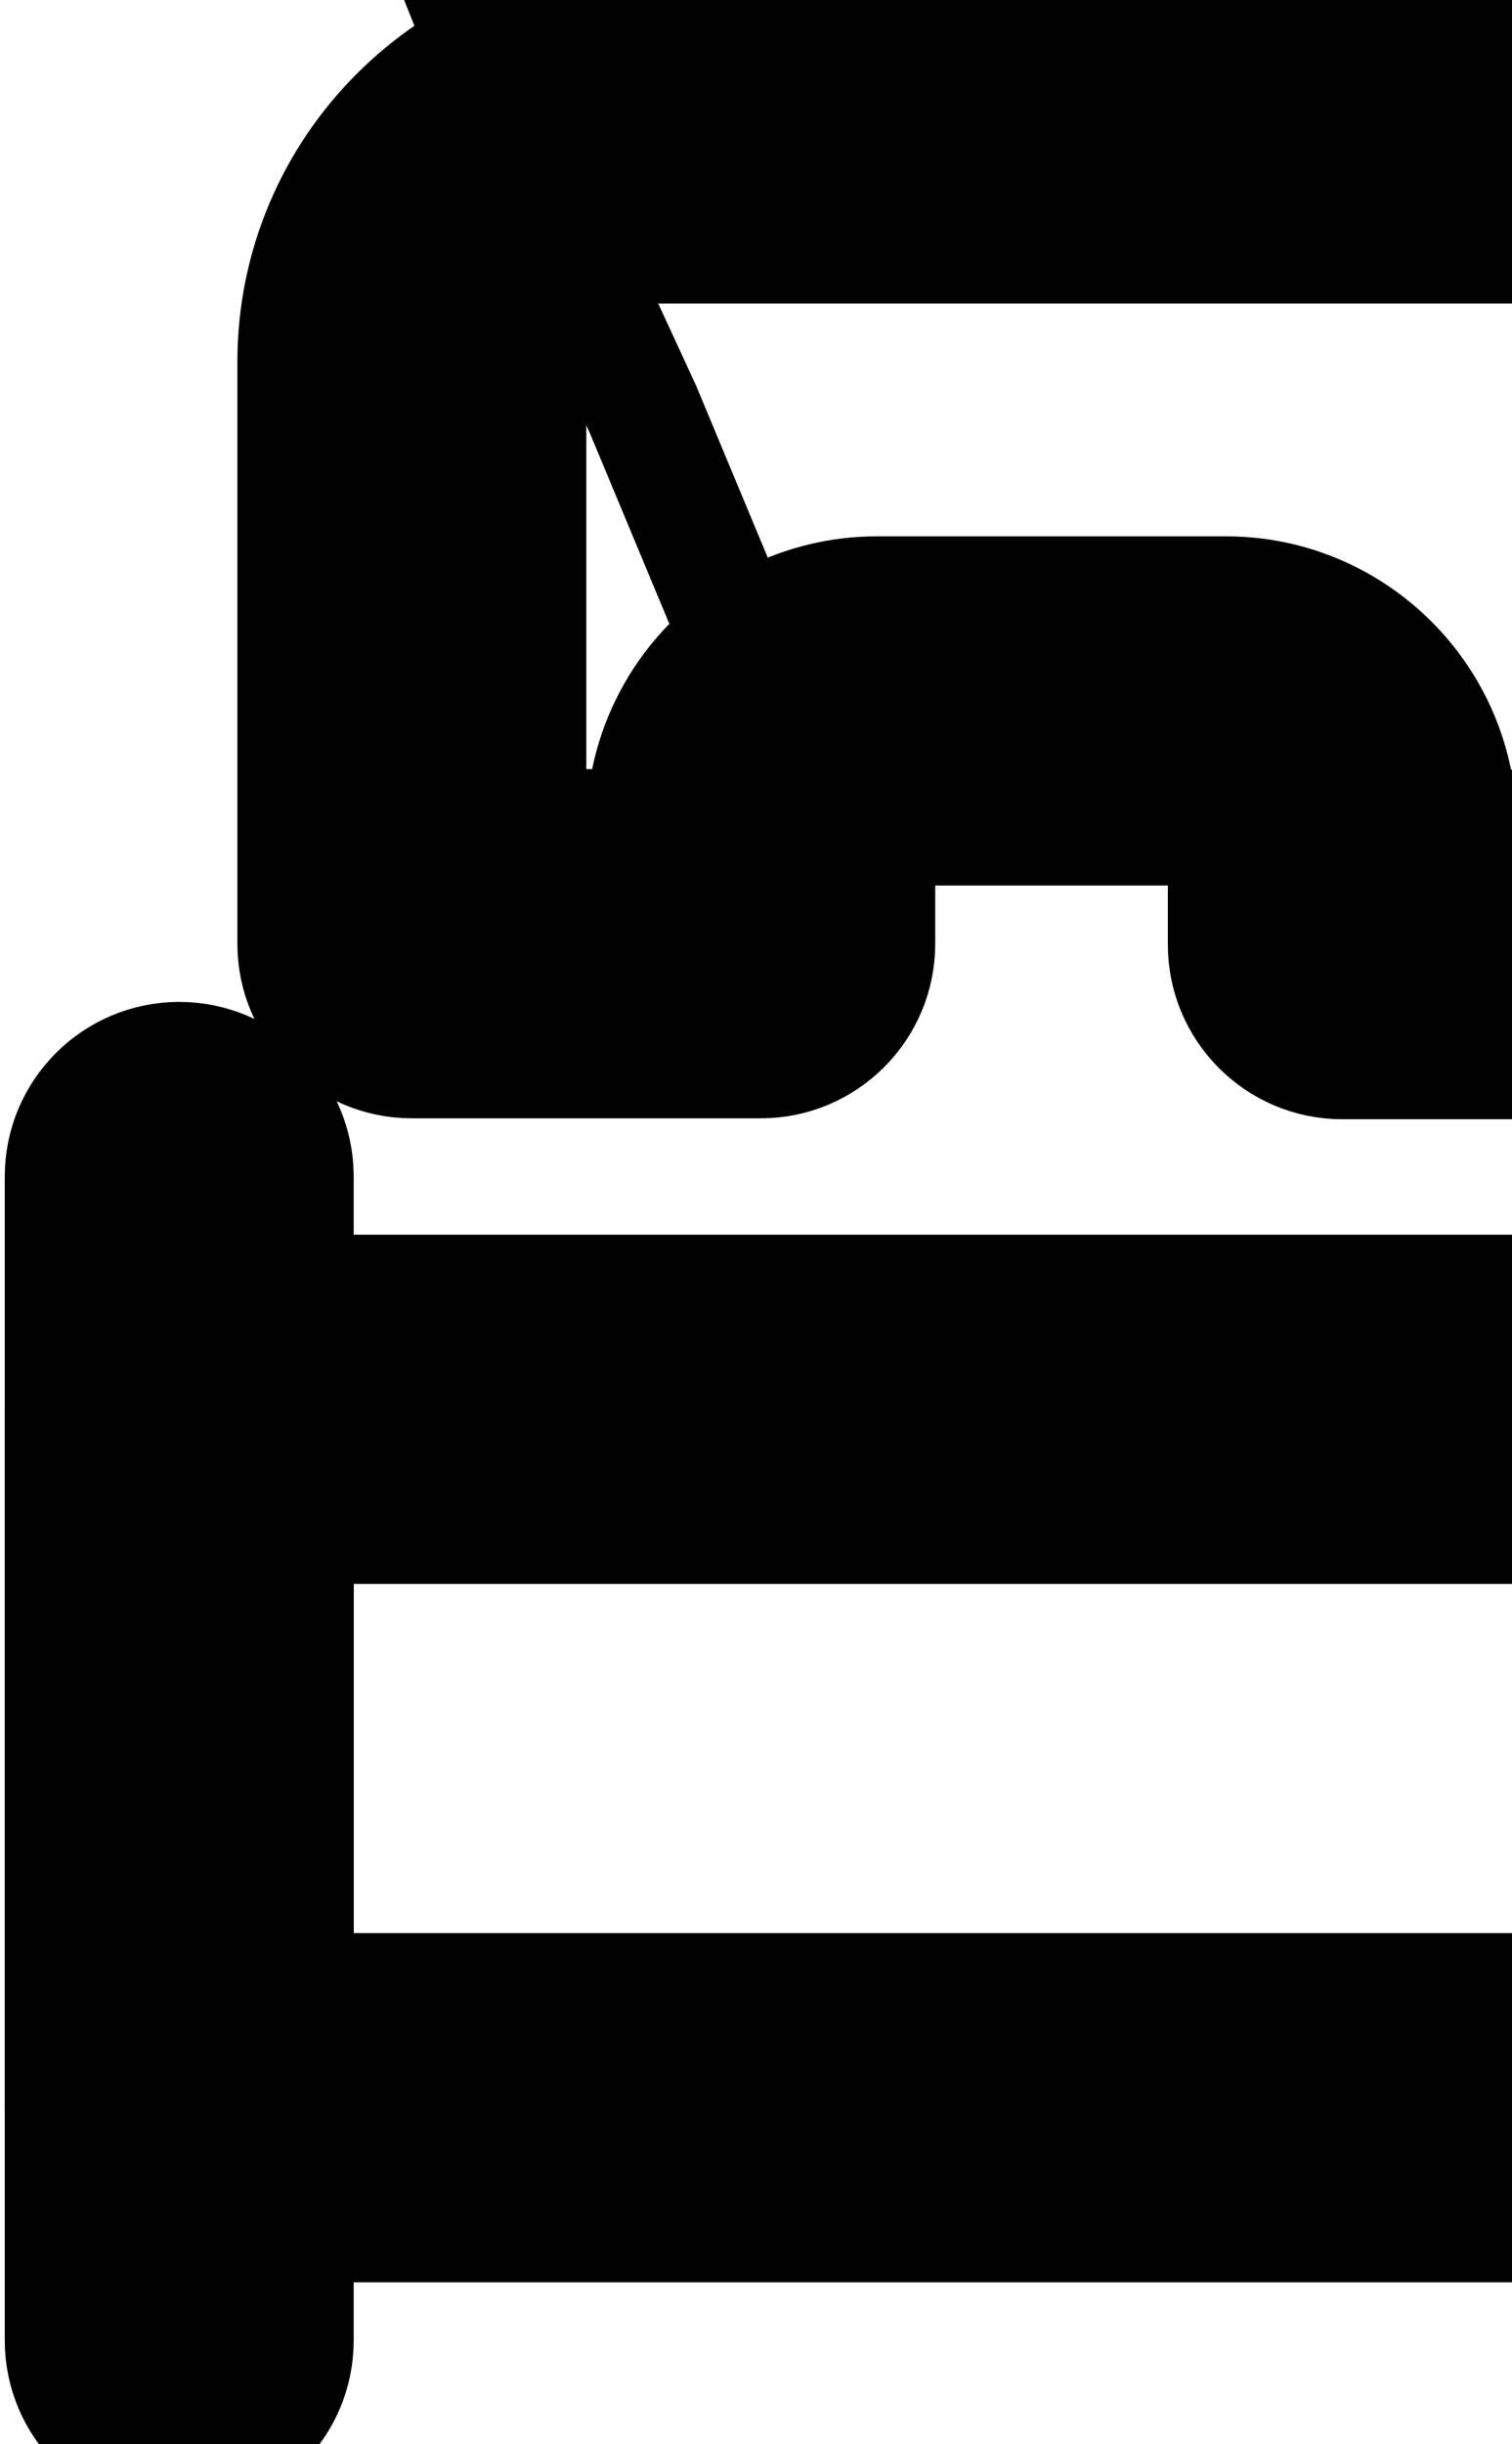
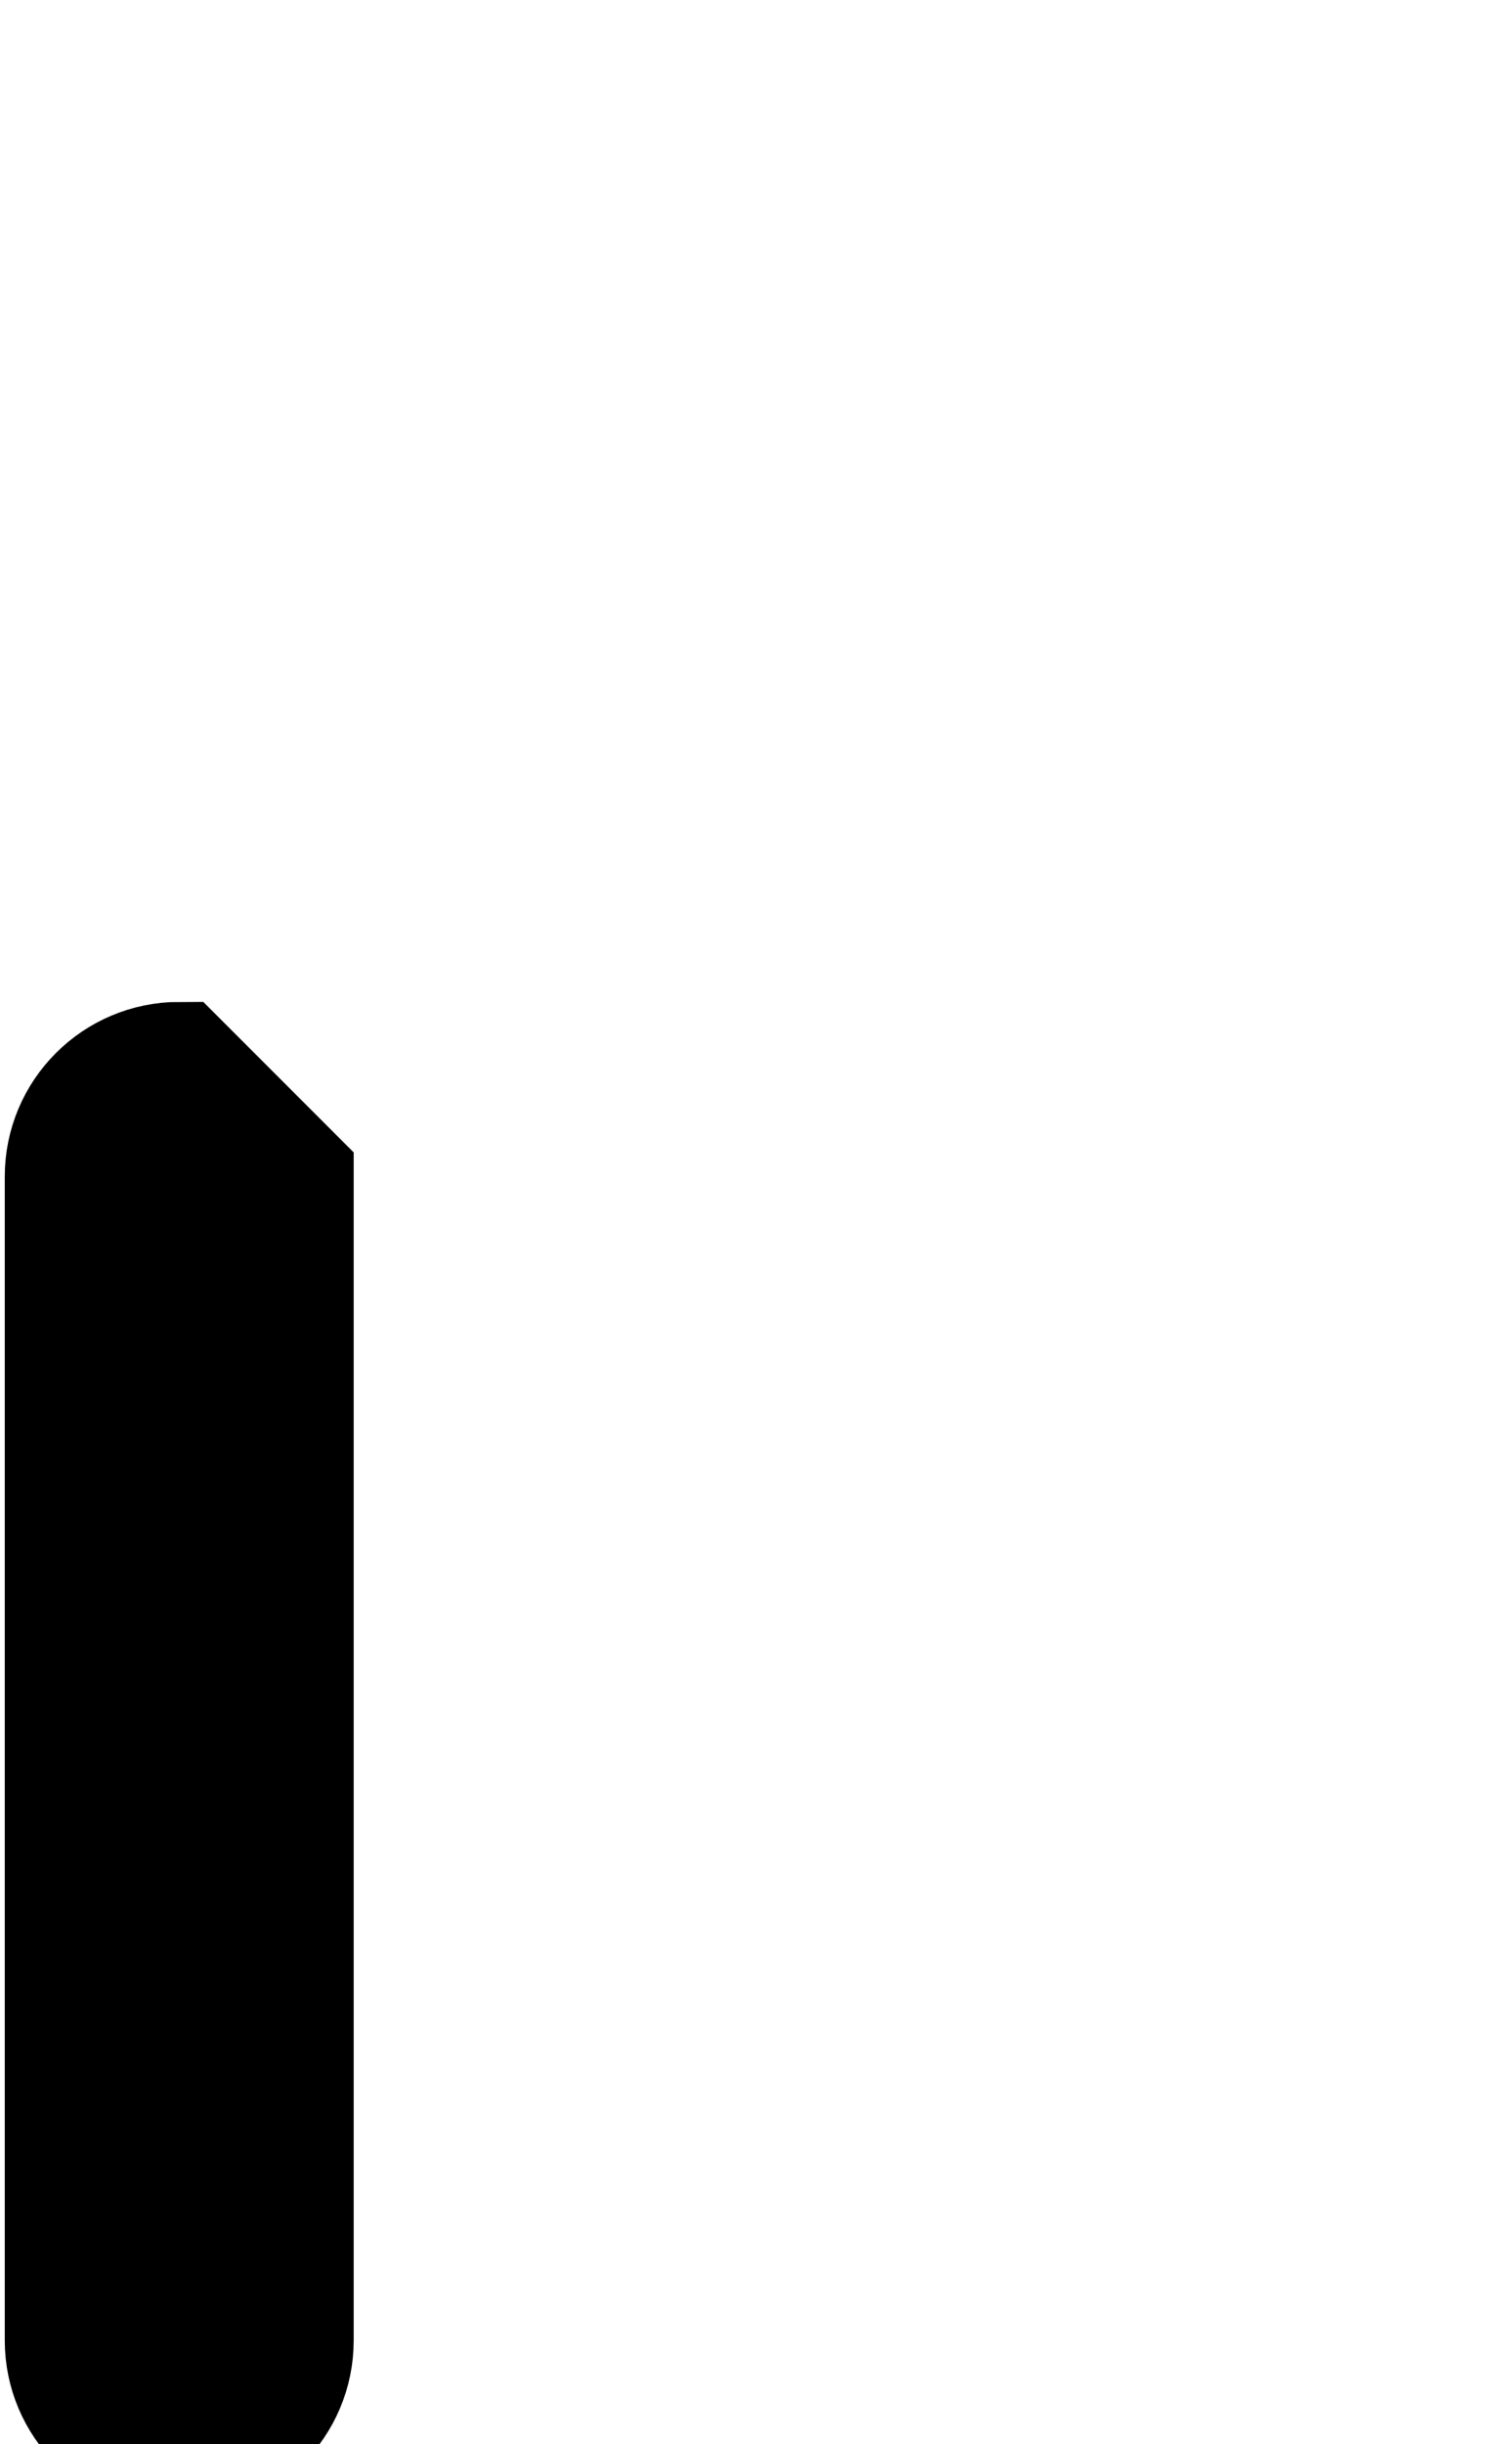
<svg xmlns="http://www.w3.org/2000/svg" width="13" height="21" version="1.1">
  <title>Group</title>
  <g>
    <title>Layer 1</title>
    <g fill-rule="evenodd" fill="none" id="2022-redesign---key-pages">
      <g id="PRO---Project-Page">
        <g stroke="null" id="Group">
          <g stroke="null" fill-rule="nonzero" fill="#000000" id="Bedtime-Copy-4">
-             <path stroke="null" id="Path" d="m2.541,10.108l0,10c0,0.552 -0.448,1 -1,1c-0.552,0 -1,-0.448 -1,-1l0,-10c0,-0.552 0.448,-1 1,-1c0.552,0 1,0.448 1,1z" />
-             <path stroke="null" id="Shape" d="m24.541,19.108l-23,0c-0.552,0 -1,-0.448 -1,-1l0,-6c0,-0.552 0.448,-1 1,-1l23,0c0.552,0 1,0.448 1,1l0,6c0,0.552 -0.448,1 -1,1zm-22,-2l21,0l0,-4l-21,0l0,4zm12,-7.992l-3,0c-0.552,0 -1,-0.448 -1,-1l0,-1.008l-3,0l0,1c0,0.552 -0.448,1 -1,1l-3,0c-0.552,0 -1,-0.448 -1,-1l0,-5c0,-1.654 1.346,-3 3,-3l15,0c1.654,0 3,1.346 3,3l0,5c0,0.552 -0.448,1 -1,1l-3,0c-0.552,0 -1,-0.448 -1,-1l0,-1l-3,0l0,1.008c0,0.552 -0.448,1 -1,1zm-2,-2l1,-0.008c0,-1.103 0.897,-2 2,-2l3,0c1.103,0 2,0.897 2,2l1,0l0,-4c0,-0.551 -0.449,-1 -1,-1l-15,0c-0.551,0 -1,0.449 -1,1l0,4l1,0c0,-1.103 0.897,-2 2,-2l3,0c1.103,0 2,0.897 2,2l0,0.008z" />
+             <path stroke="null" id="Path" d="m2.541,10.108l0,10c0,0.552 -0.448,1 -1,1c-0.552,0 -1,-0.448 -1,-1l0,-10c0,-0.552 0.448,-1 1,-1z" />
            <path stroke="null" id="Path" d="m25.541,10.108l0,10c0,0.552 -0.448,1 -1,1c-0.552,0 -1,-0.448 -1,-1l0,-10c0,-0.552 0.448,-1 1,-1c0.552,0 1,0.448 1,1z" />
          </g>
-           <polyline stroke-linecap="round" id="svg_1" points="3.23,-2.973 3.5,-1.757 3.905,-0.27 4.716,1.757 5.527,3.514 6.203,5.135 6.743,6.216 6.878,6.486 6.878,6.757 " opacity="NaN" stroke="null" fill="none" />
        </g>
      </g>
    </g>
  </g>
</svg>